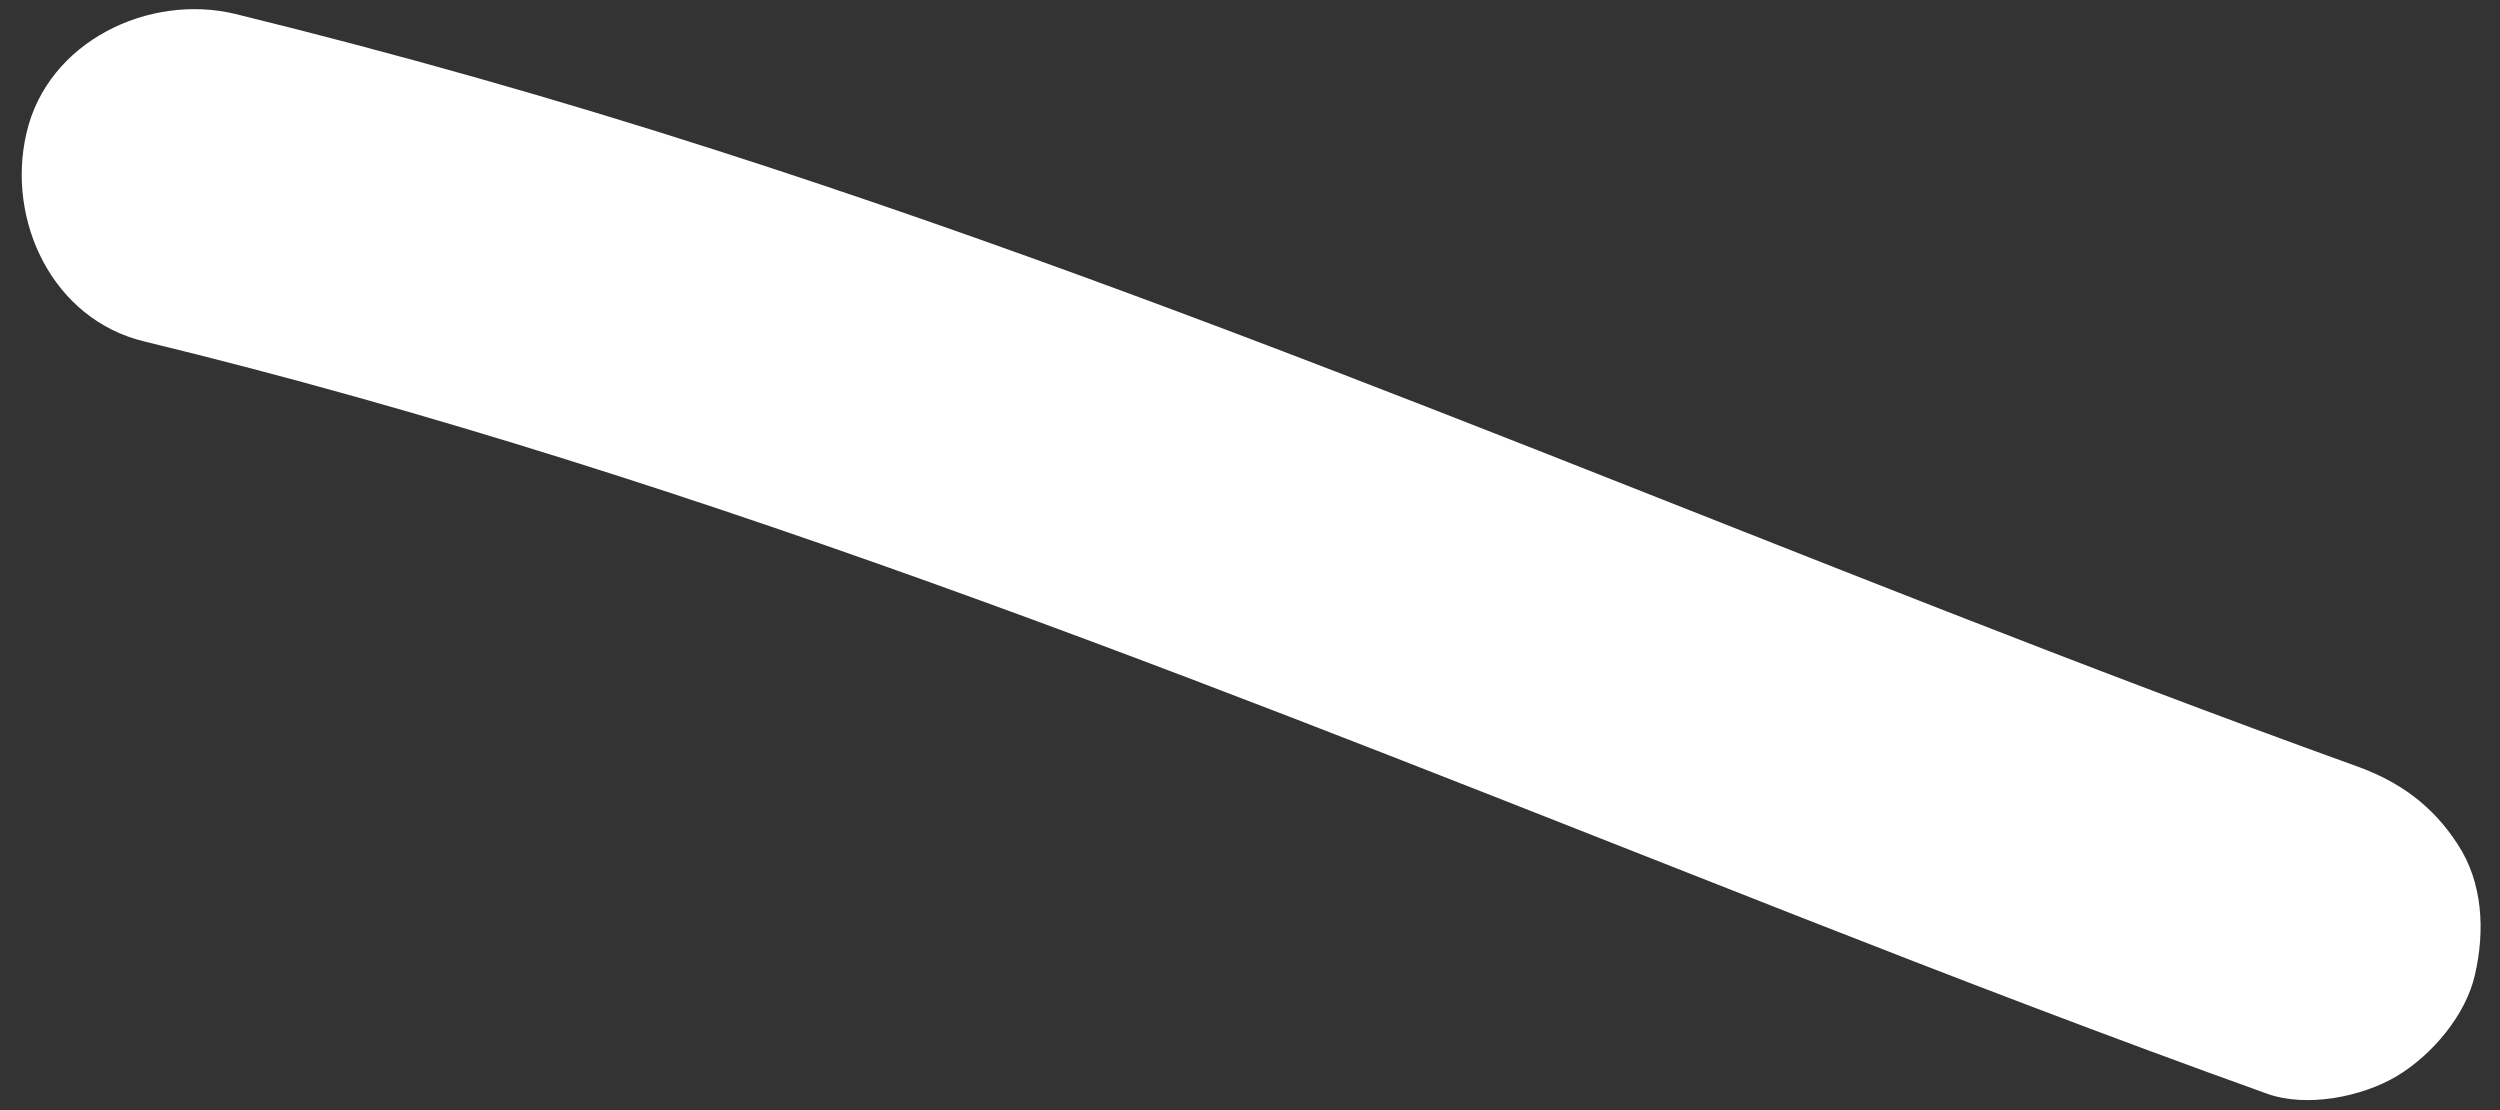
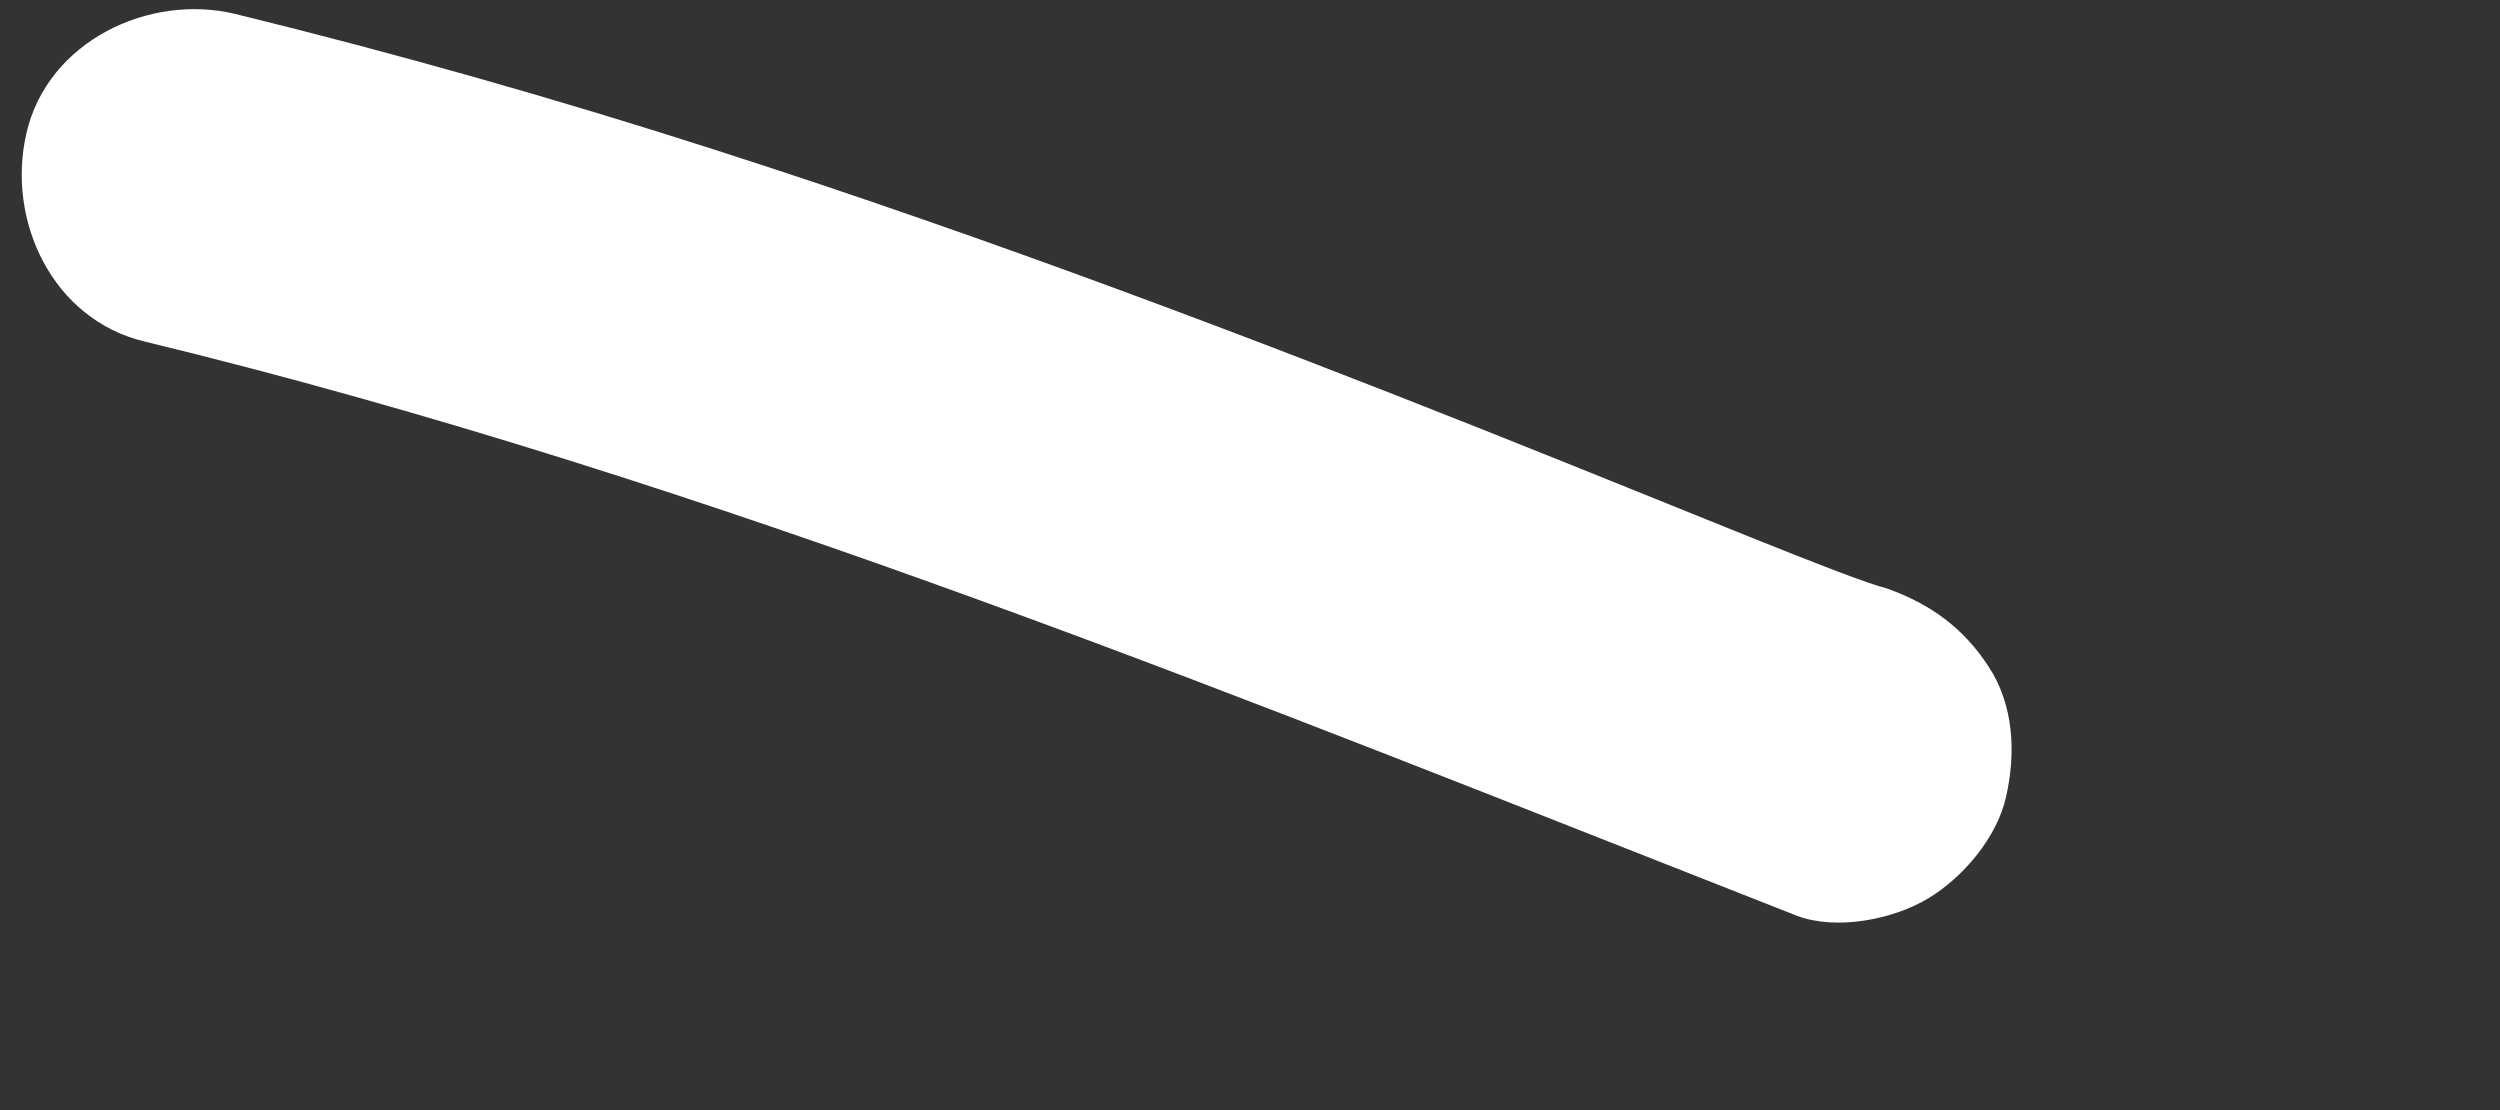
<svg xmlns="http://www.w3.org/2000/svg" enable-background="new -2.5 275.4 500 222" fill="#000000" id="Layer_1" version="1.1" viewBox="-2.5 275.4 500 222" x="0px" xml:space="preserve" y="0px">
  <rect x="-2.5" y="275.4" width="500" height="222" fill="#333333" stroke="none" />
  <g>
    <g>
      <g id="change1_1">
-         <path d="M26.4,343.7c113.8,27.6,222,72.3,330.6,114.9c31.1,12.2,62.3,24.2,93.8,35.5c7.9,2.9,19.1,0.7,26.1-3.5    s13.8-12.2,15.6-20.3c2-8.7,1.6-18.4-3.5-26.1c-5-7.7-11.6-12.5-20.3-15.6C358.9,389,252,341.1,140.6,305.4    c-31.7-10.2-63.8-19.3-96-27.2C27.3,274,7,283.7,2.8,302C-1.3,319.5,8,339.3,26.4,343.7L26.4,343.7z" fill="#ffffff" />
+         <path d="M26.4,343.7c113.8,27.6,222,72.3,330.6,114.9c7.9,2.9,19.1,0.7,26.1-3.5    s13.8-12.2,15.6-20.3c2-8.7,1.6-18.4-3.5-26.1c-5-7.7-11.6-12.5-20.3-15.6C358.9,389,252,341.1,140.6,305.4    c-31.7-10.2-63.8-19.3-96-27.2C27.3,274,7,283.7,2.8,302C-1.3,319.5,8,339.3,26.4,343.7L26.4,343.7z" fill="#ffffff" />
      </g>
    </g>
  </g>
</svg>